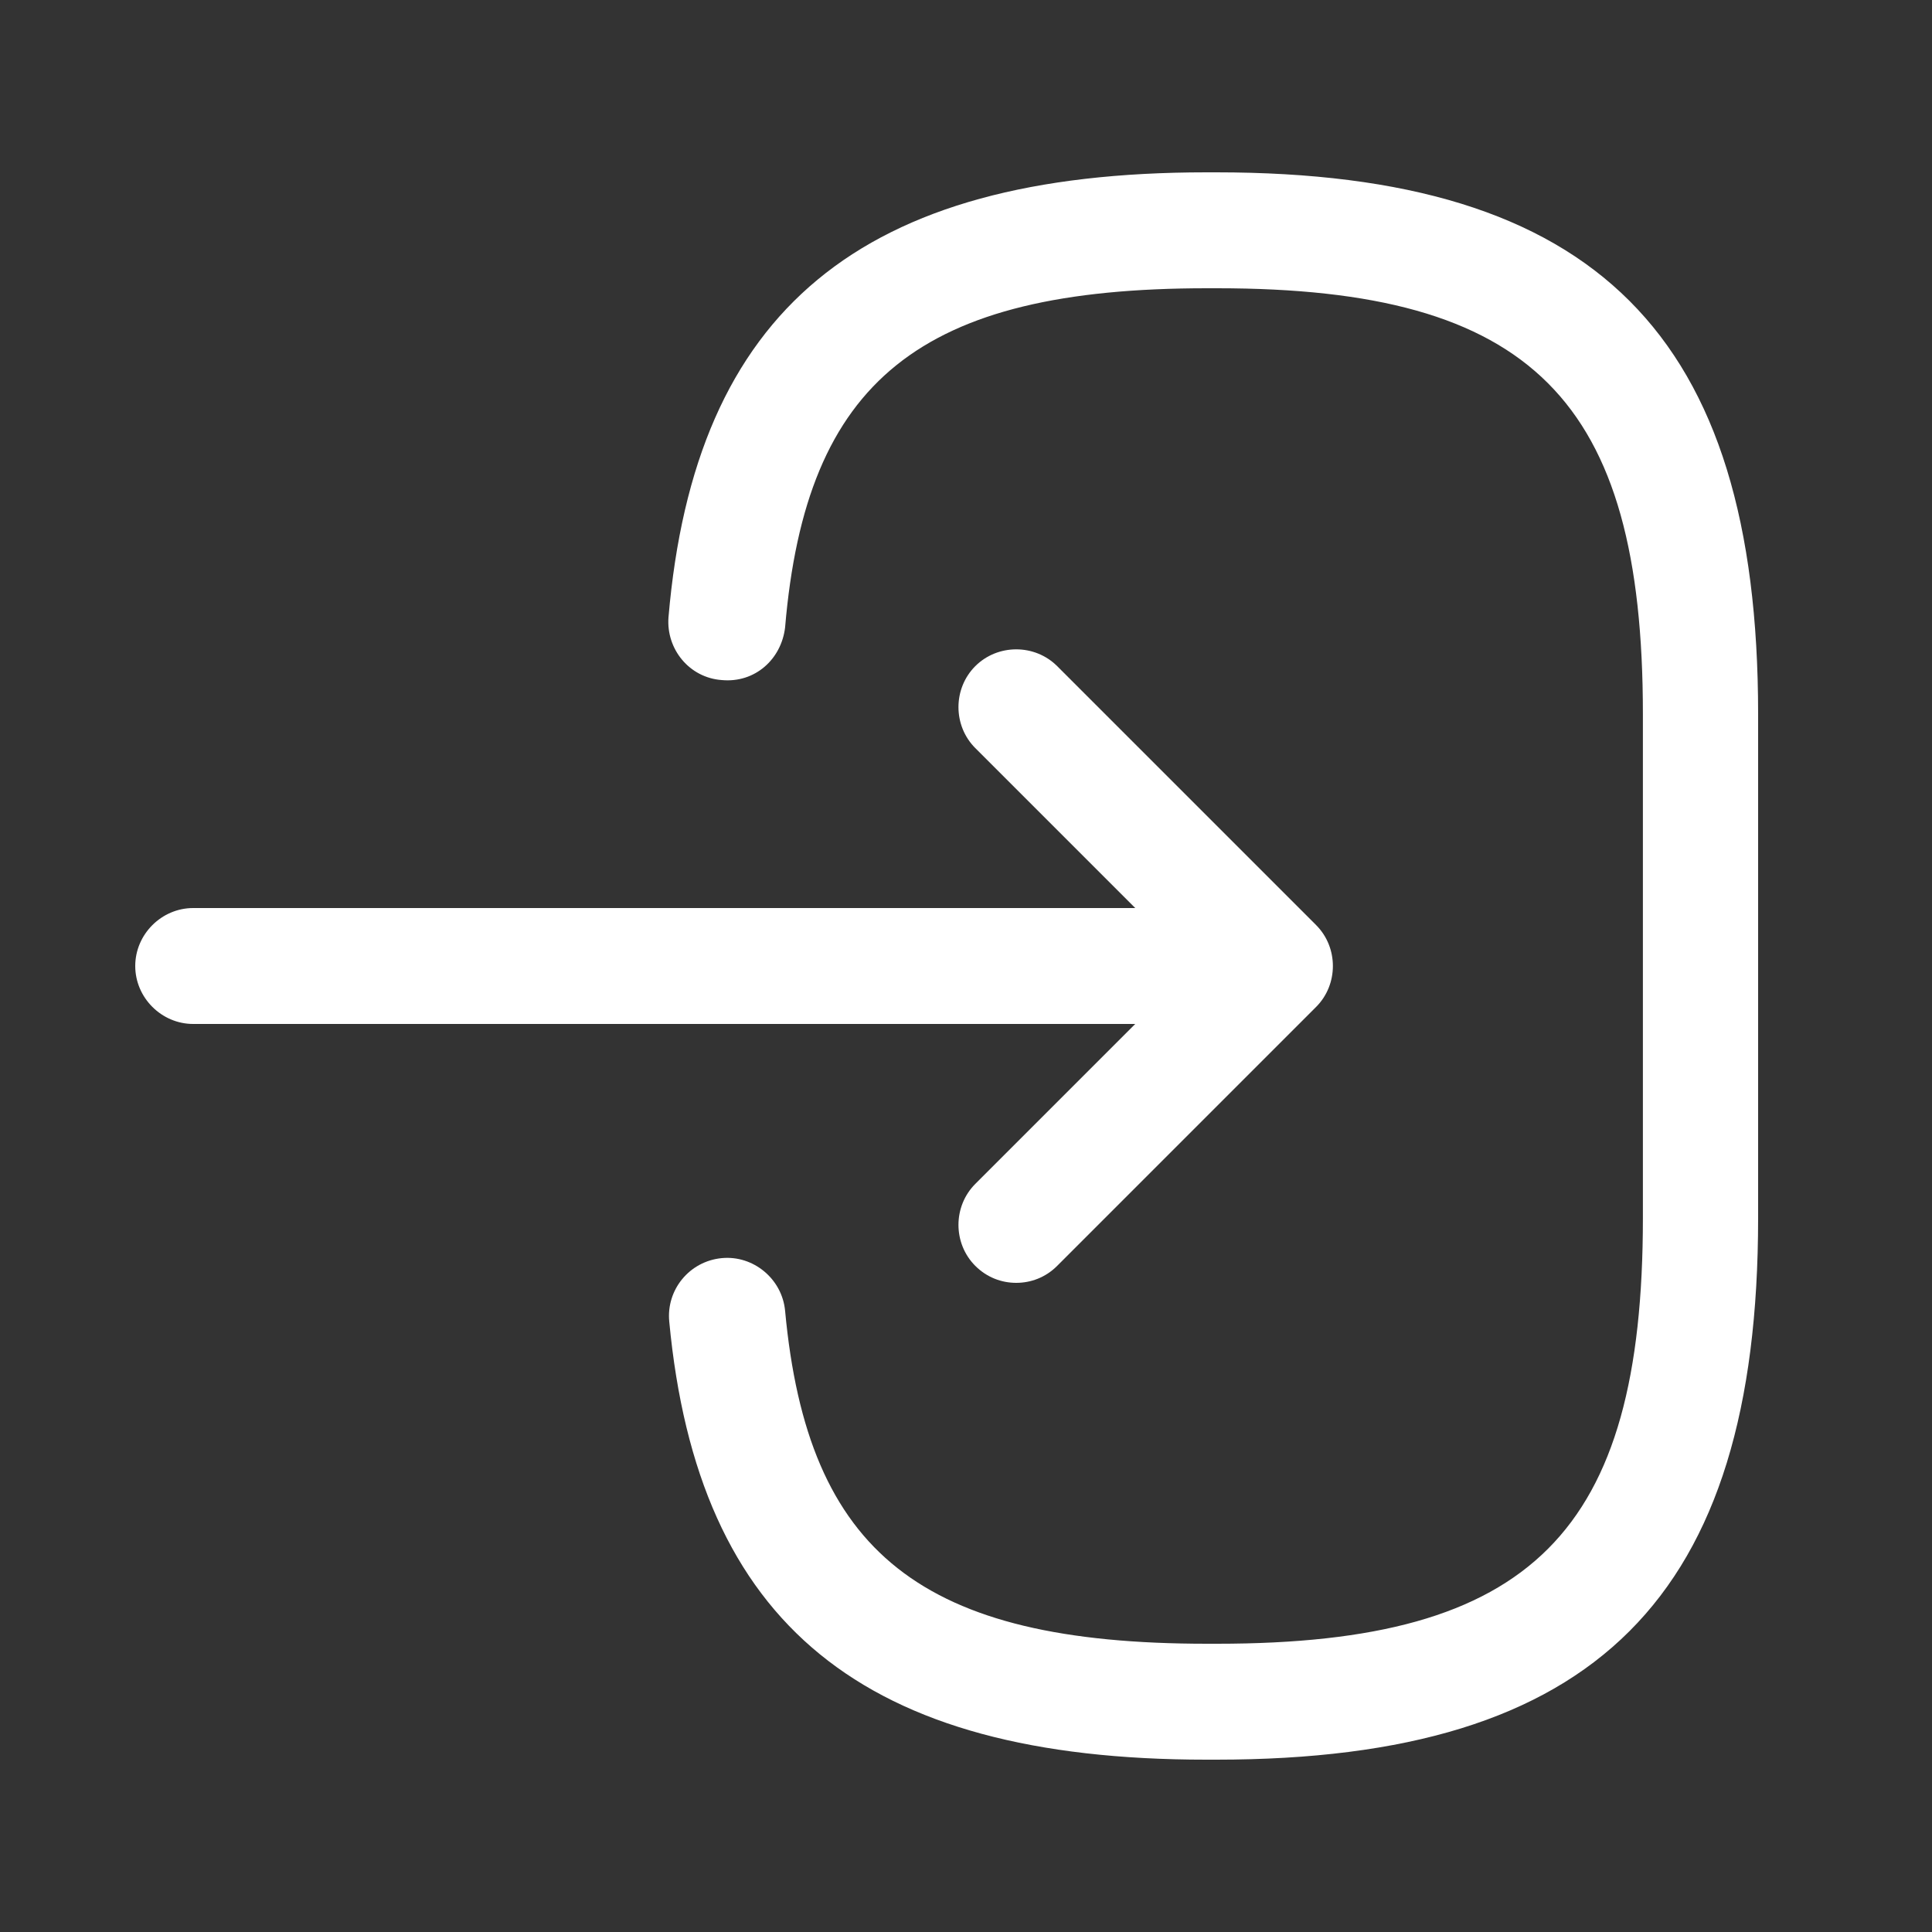
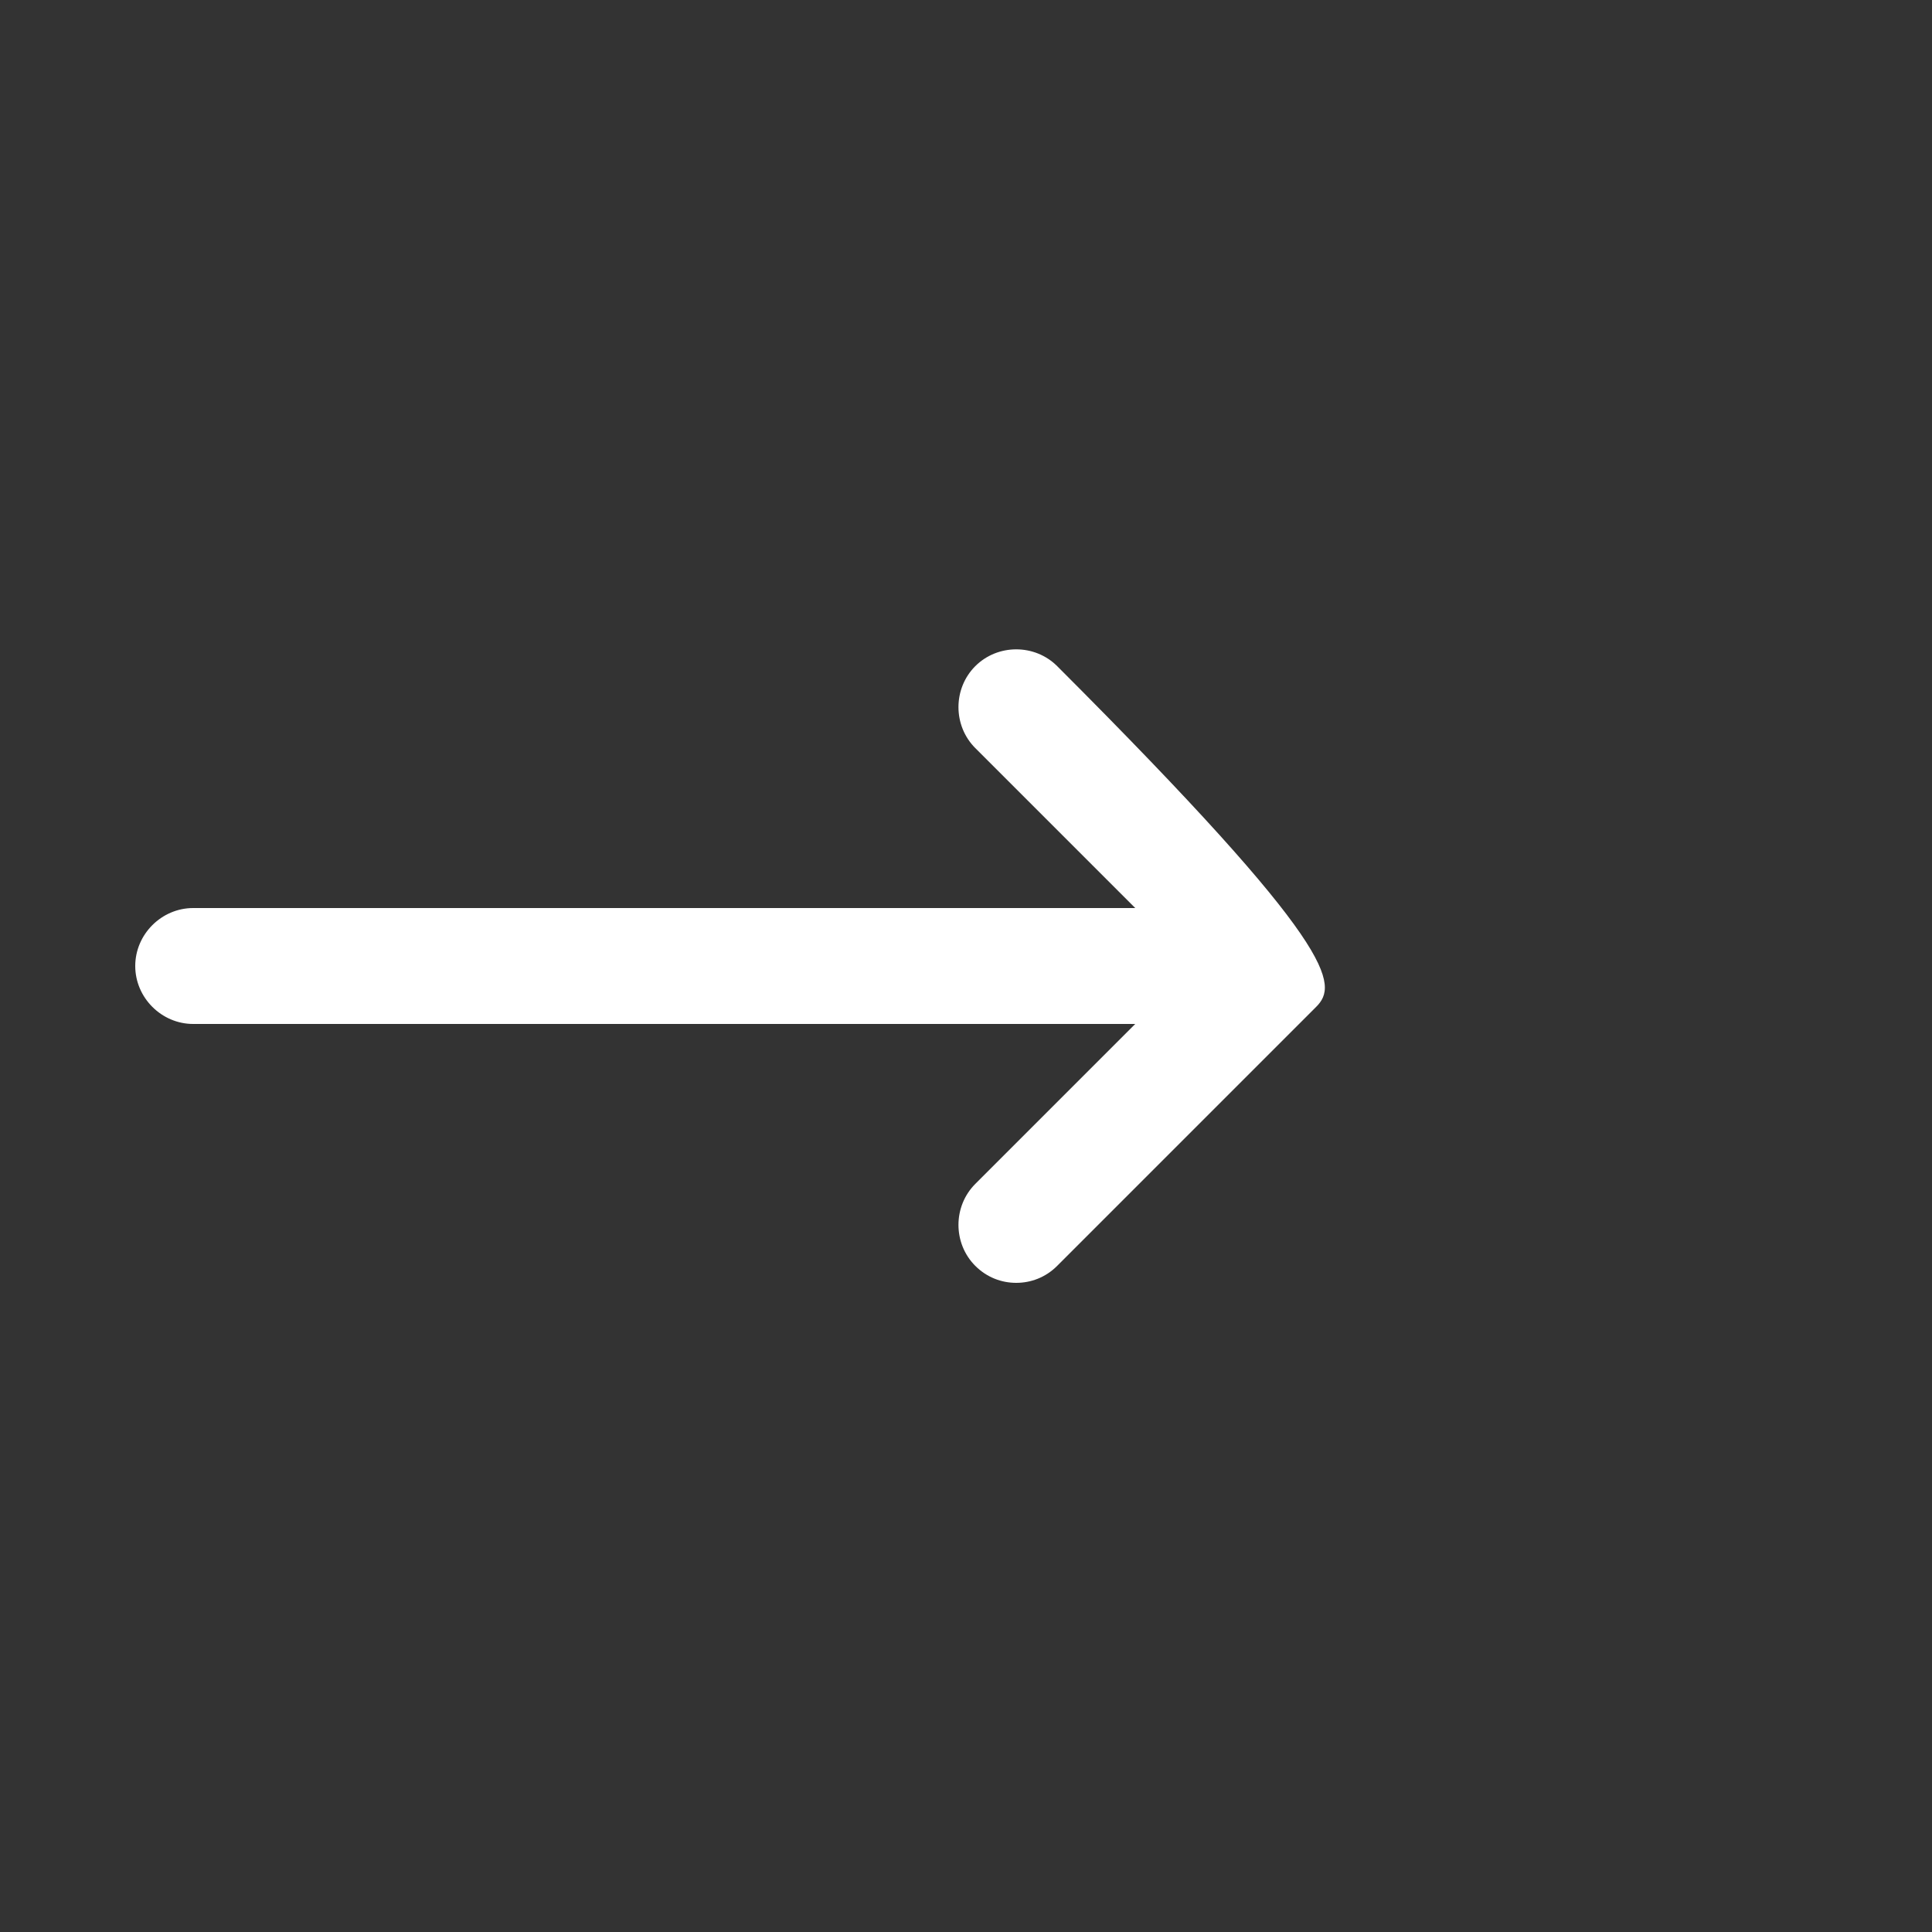
<svg xmlns="http://www.w3.org/2000/svg" width="25" height="25" viewBox="0 0 25 25" fill="none">
  <rect x="0" y="0" width="25" height="25" fill="#333333" stroke="none" />
-   <path d="M15.739 22.77H15.61C11.169 22.77 9.03 21.02 8.66 17.101C8.62 16.691 8.92 16.32 9.34 16.28C9.75 16.241 10.12 16.55 10.159 16.96C10.45 20.101 11.93 21.27 15.62 21.27H15.749C19.82 21.27 21.259 19.831 21.259 15.761V9.24C21.259 5.17 19.82 3.73 15.749 3.73H15.62C11.909 3.73 10.43 4.92 10.159 8.12C10.11 8.53 9.77 8.84 9.34 8.8C8.92 8.77 8.62 8.4 8.65 7.99C8.99 4.01 11.139 2.23 15.61 2.23H15.739C20.649 2.23 22.75 4.33 22.75 9.24V15.761C22.75 20.671 20.649 22.77 15.739 22.77Z" fill="white" />
  <path d="M15.38 13.25H2.5C2.09 13.25 1.75 12.91 1.75 12.5C1.75 12.09 2.09 11.75 2.5 11.75H15.38C15.79 11.75 16.13 12.09 16.13 12.5C16.13 12.91 15.8 13.25 15.38 13.25Z" fill="white" />
-   <path d="M13.15 16.6C12.96 16.6 12.77 16.53 12.62 16.38C12.33 16.09 12.33 15.61 12.62 15.32L15.44 12.5L12.62 9.68C12.33 9.39 12.33 8.91 12.62 8.62C12.91 8.33 13.39 8.33 13.68 8.62L17.03 11.97C17.32 12.26 17.32 12.74 17.03 13.03L13.68 16.38C13.53 16.53 13.34 16.6 13.15 16.6Z" fill="white" />
+   <path d="M13.15 16.6C12.96 16.6 12.77 16.53 12.62 16.38C12.33 16.09 12.33 15.61 12.62 15.32L15.44 12.5L12.62 9.68C12.33 9.39 12.33 8.91 12.62 8.62C12.91 8.33 13.39 8.33 13.68 8.62C17.32 12.26 17.32 12.74 17.03 13.03L13.68 16.38C13.53 16.53 13.34 16.6 13.15 16.6Z" fill="white" />
</svg>